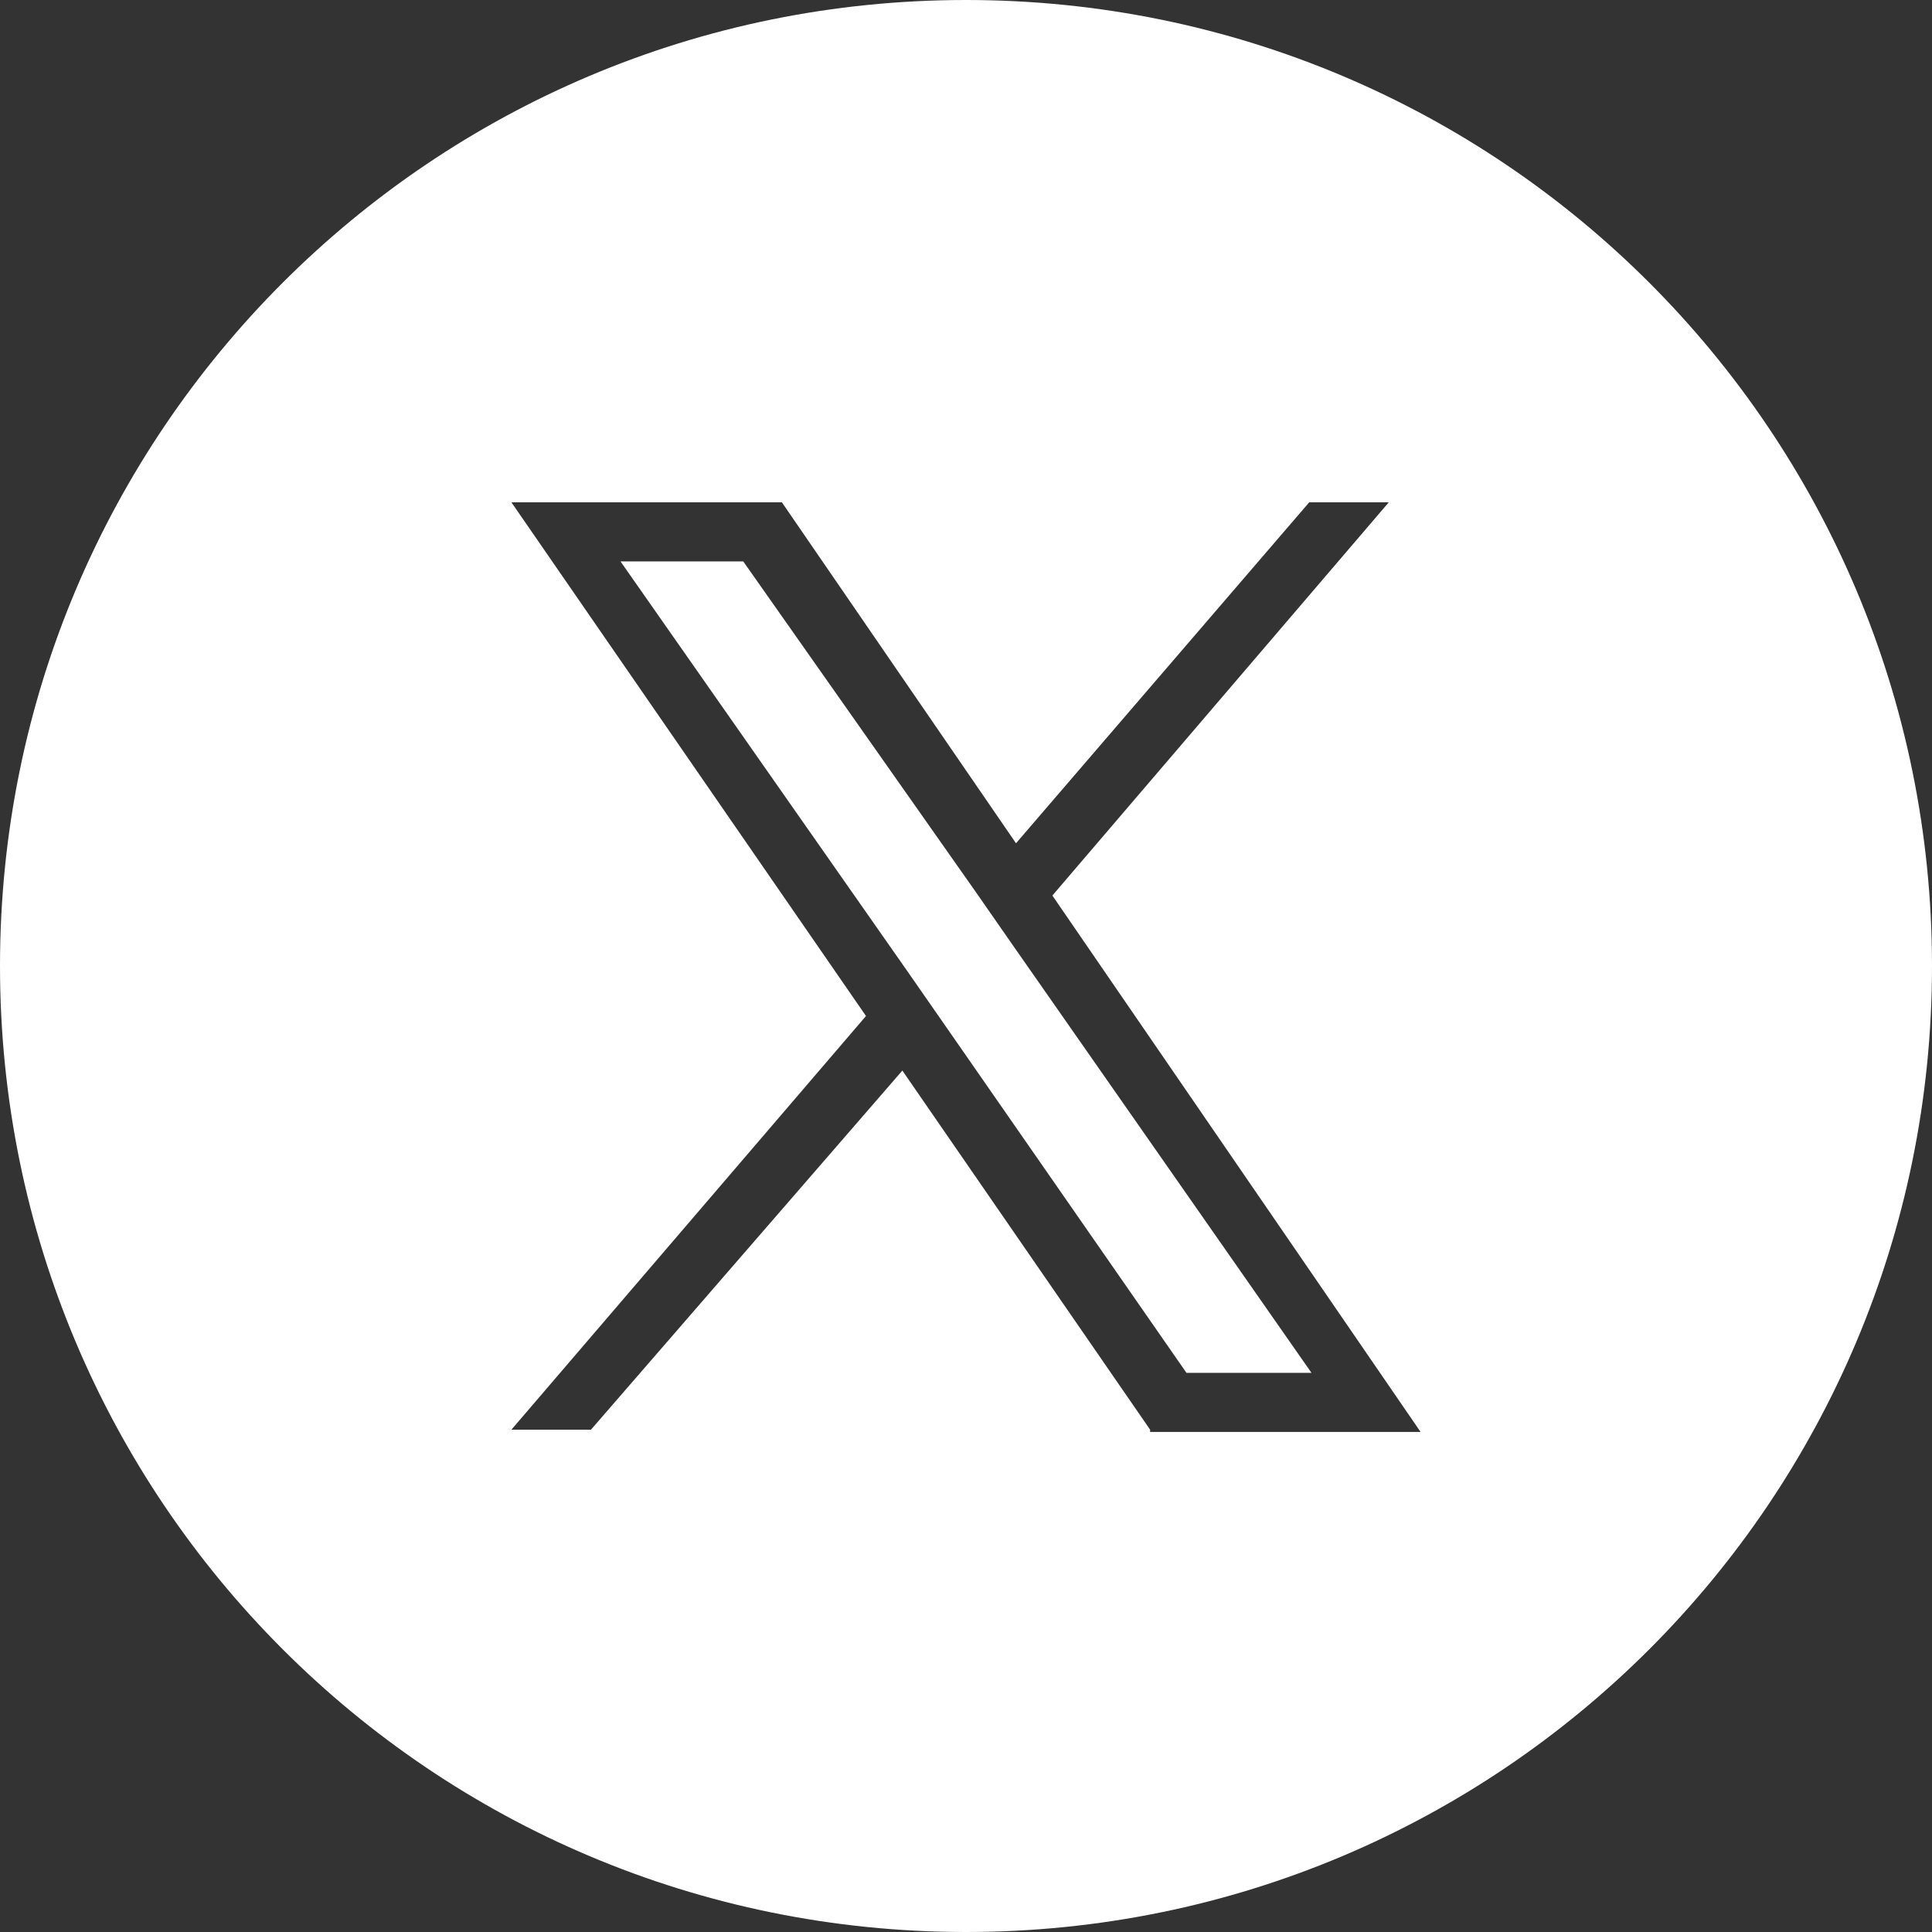
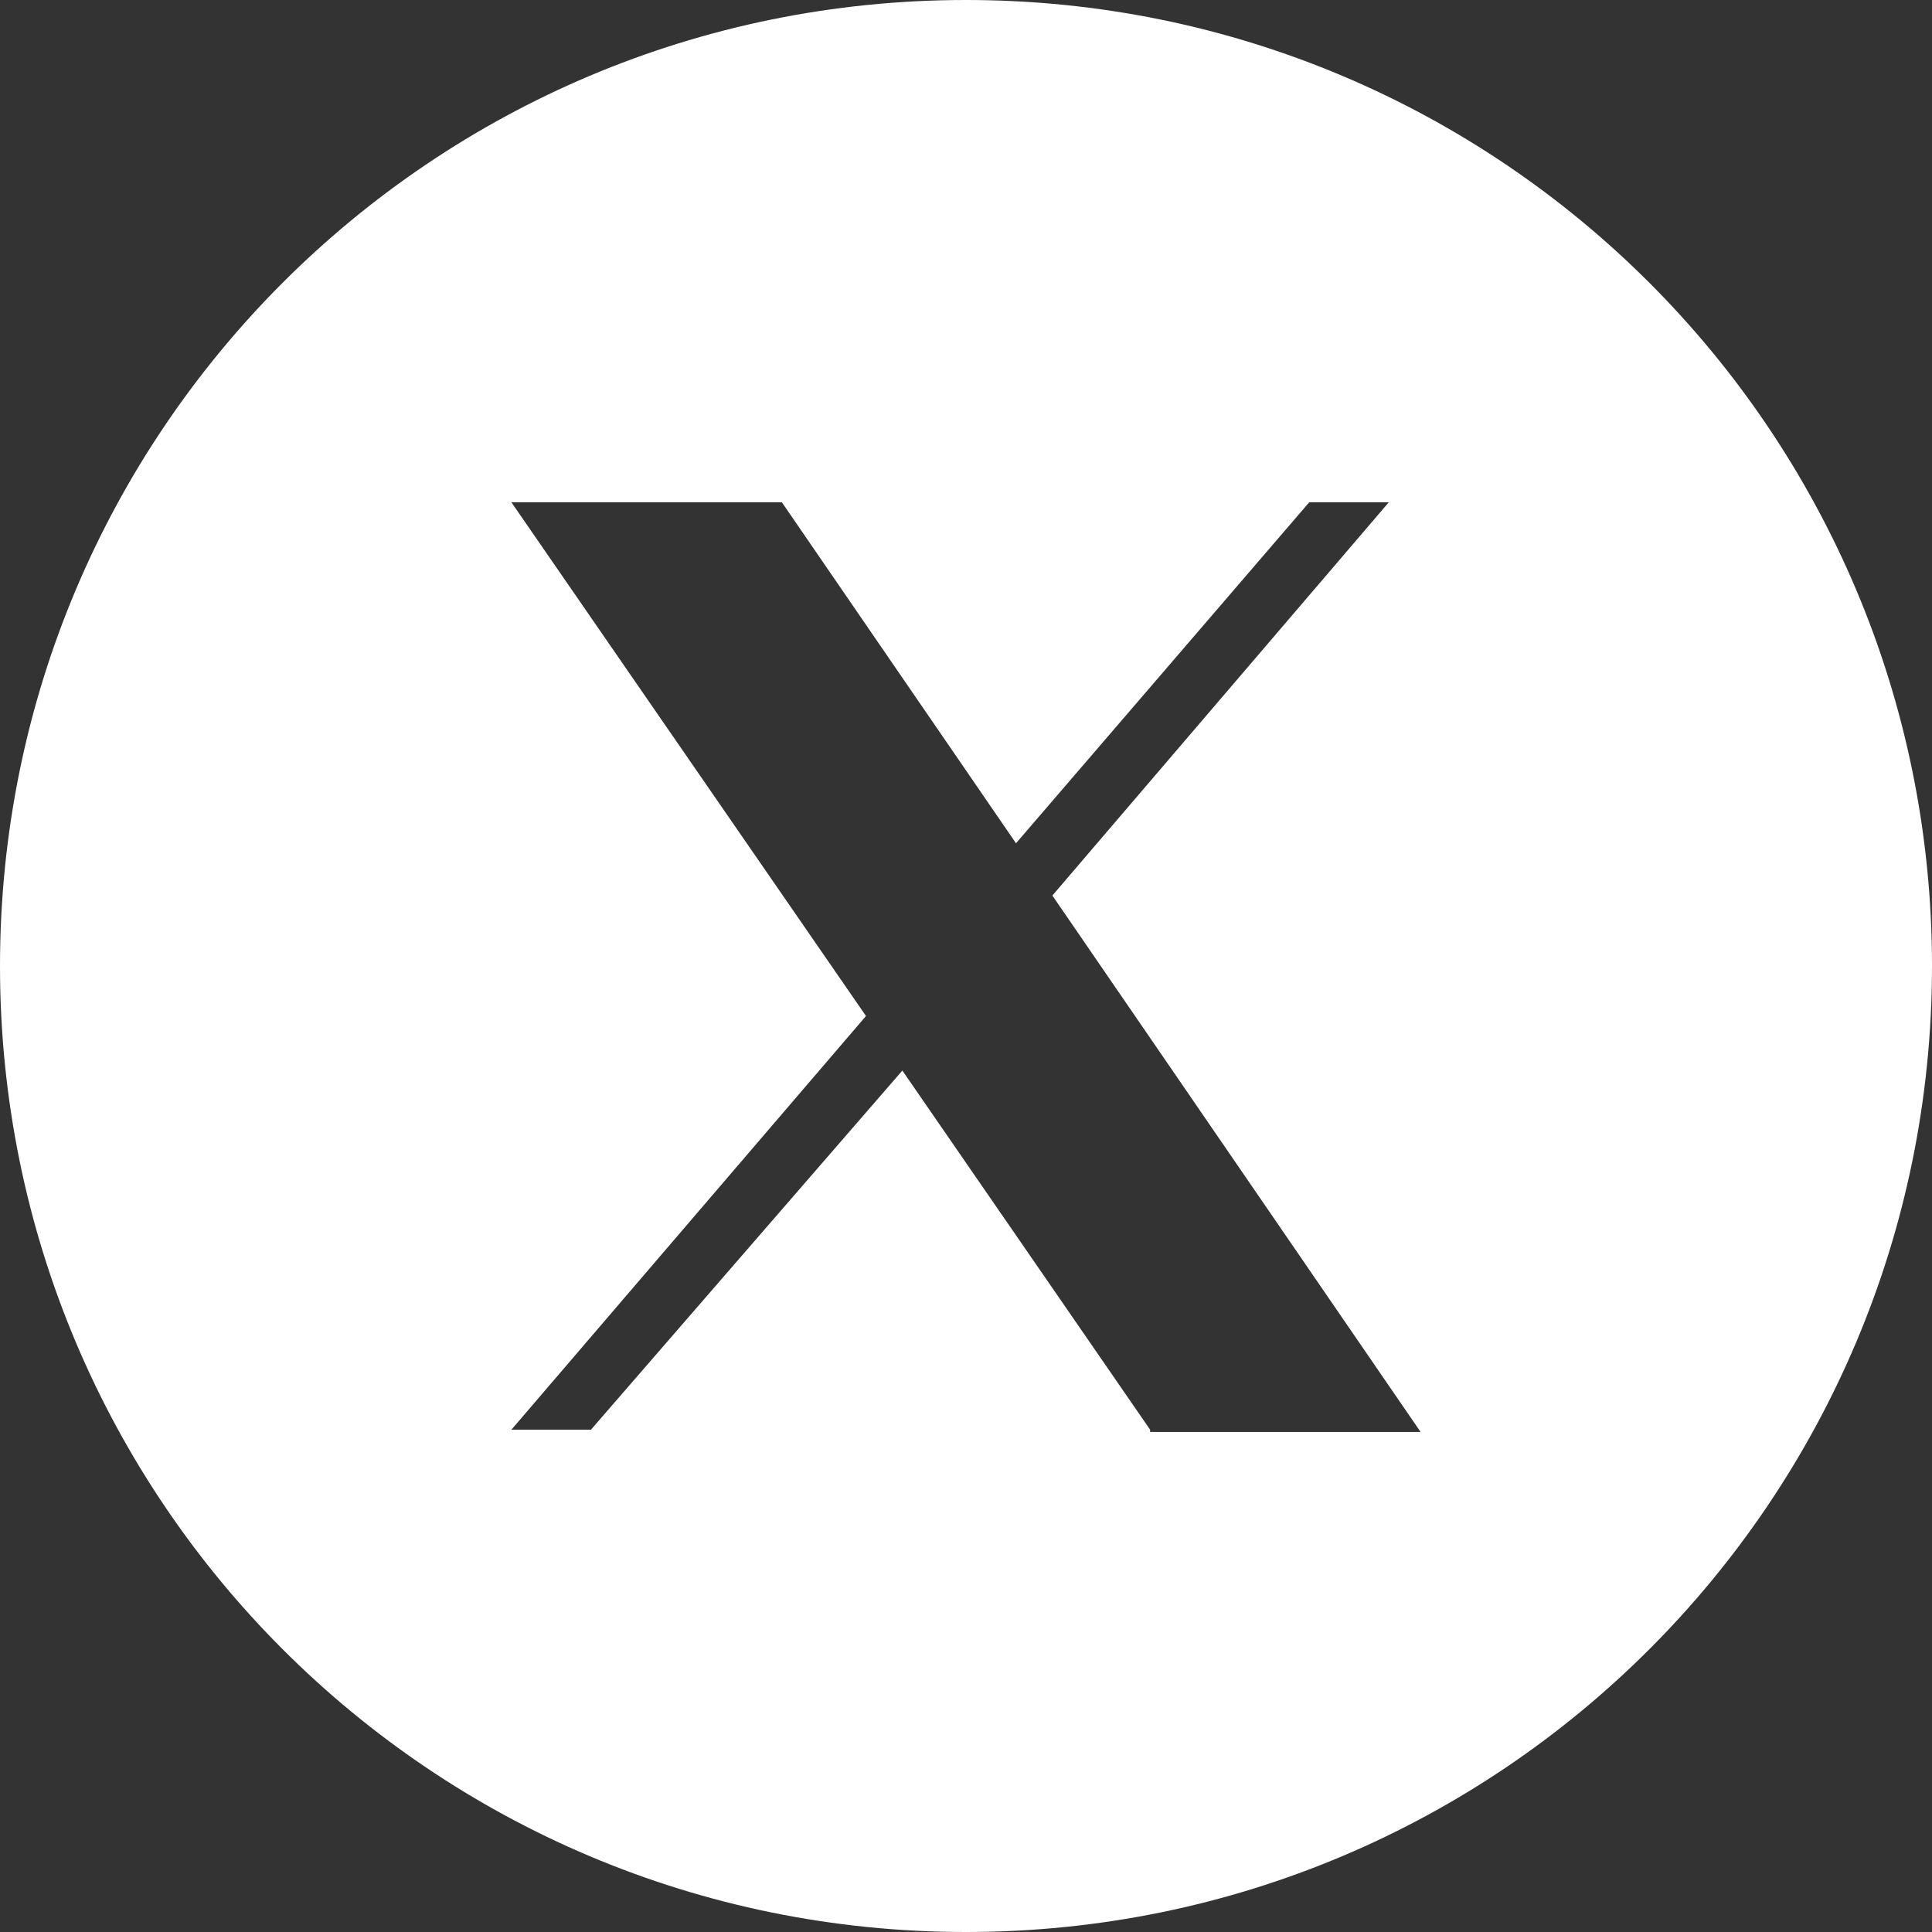
<svg xmlns="http://www.w3.org/2000/svg" version="1.1" id="_レイヤー_2" x="0px" y="0px" viewBox="0 0 85 85" style="enable-background:new 0 0 85 85;" xml:space="preserve">
  <rect x="0" y="0" width="85" height="85" fill="#333333" stroke="none" />
  <style type="text/css">
	.st0{fill:#FFFFFF;}
</style>
  <g>
-     <polygon class="st0" points="42.9,39.2 32.7,24.7 27.3,24.7 39.9,42.7 41.5,45 41.5,45 52.2,60.4 57.7,60.4 44.5,41.5  " />
    <path class="st0" d="M42.5,0C19,0,0,19,0,42.5S19,85,42.5,85S85,66,85,42.5S66,0,42.5,0z M50.6,62.9L39.7,47.1L26,62.9h-3.5   l15.6-18.2L22.5,22.1h11.9l10.3,15l12.9-15h3.5L46.3,39.4h0l16.2,23.6H50.6z" />
  </g>
</svg>